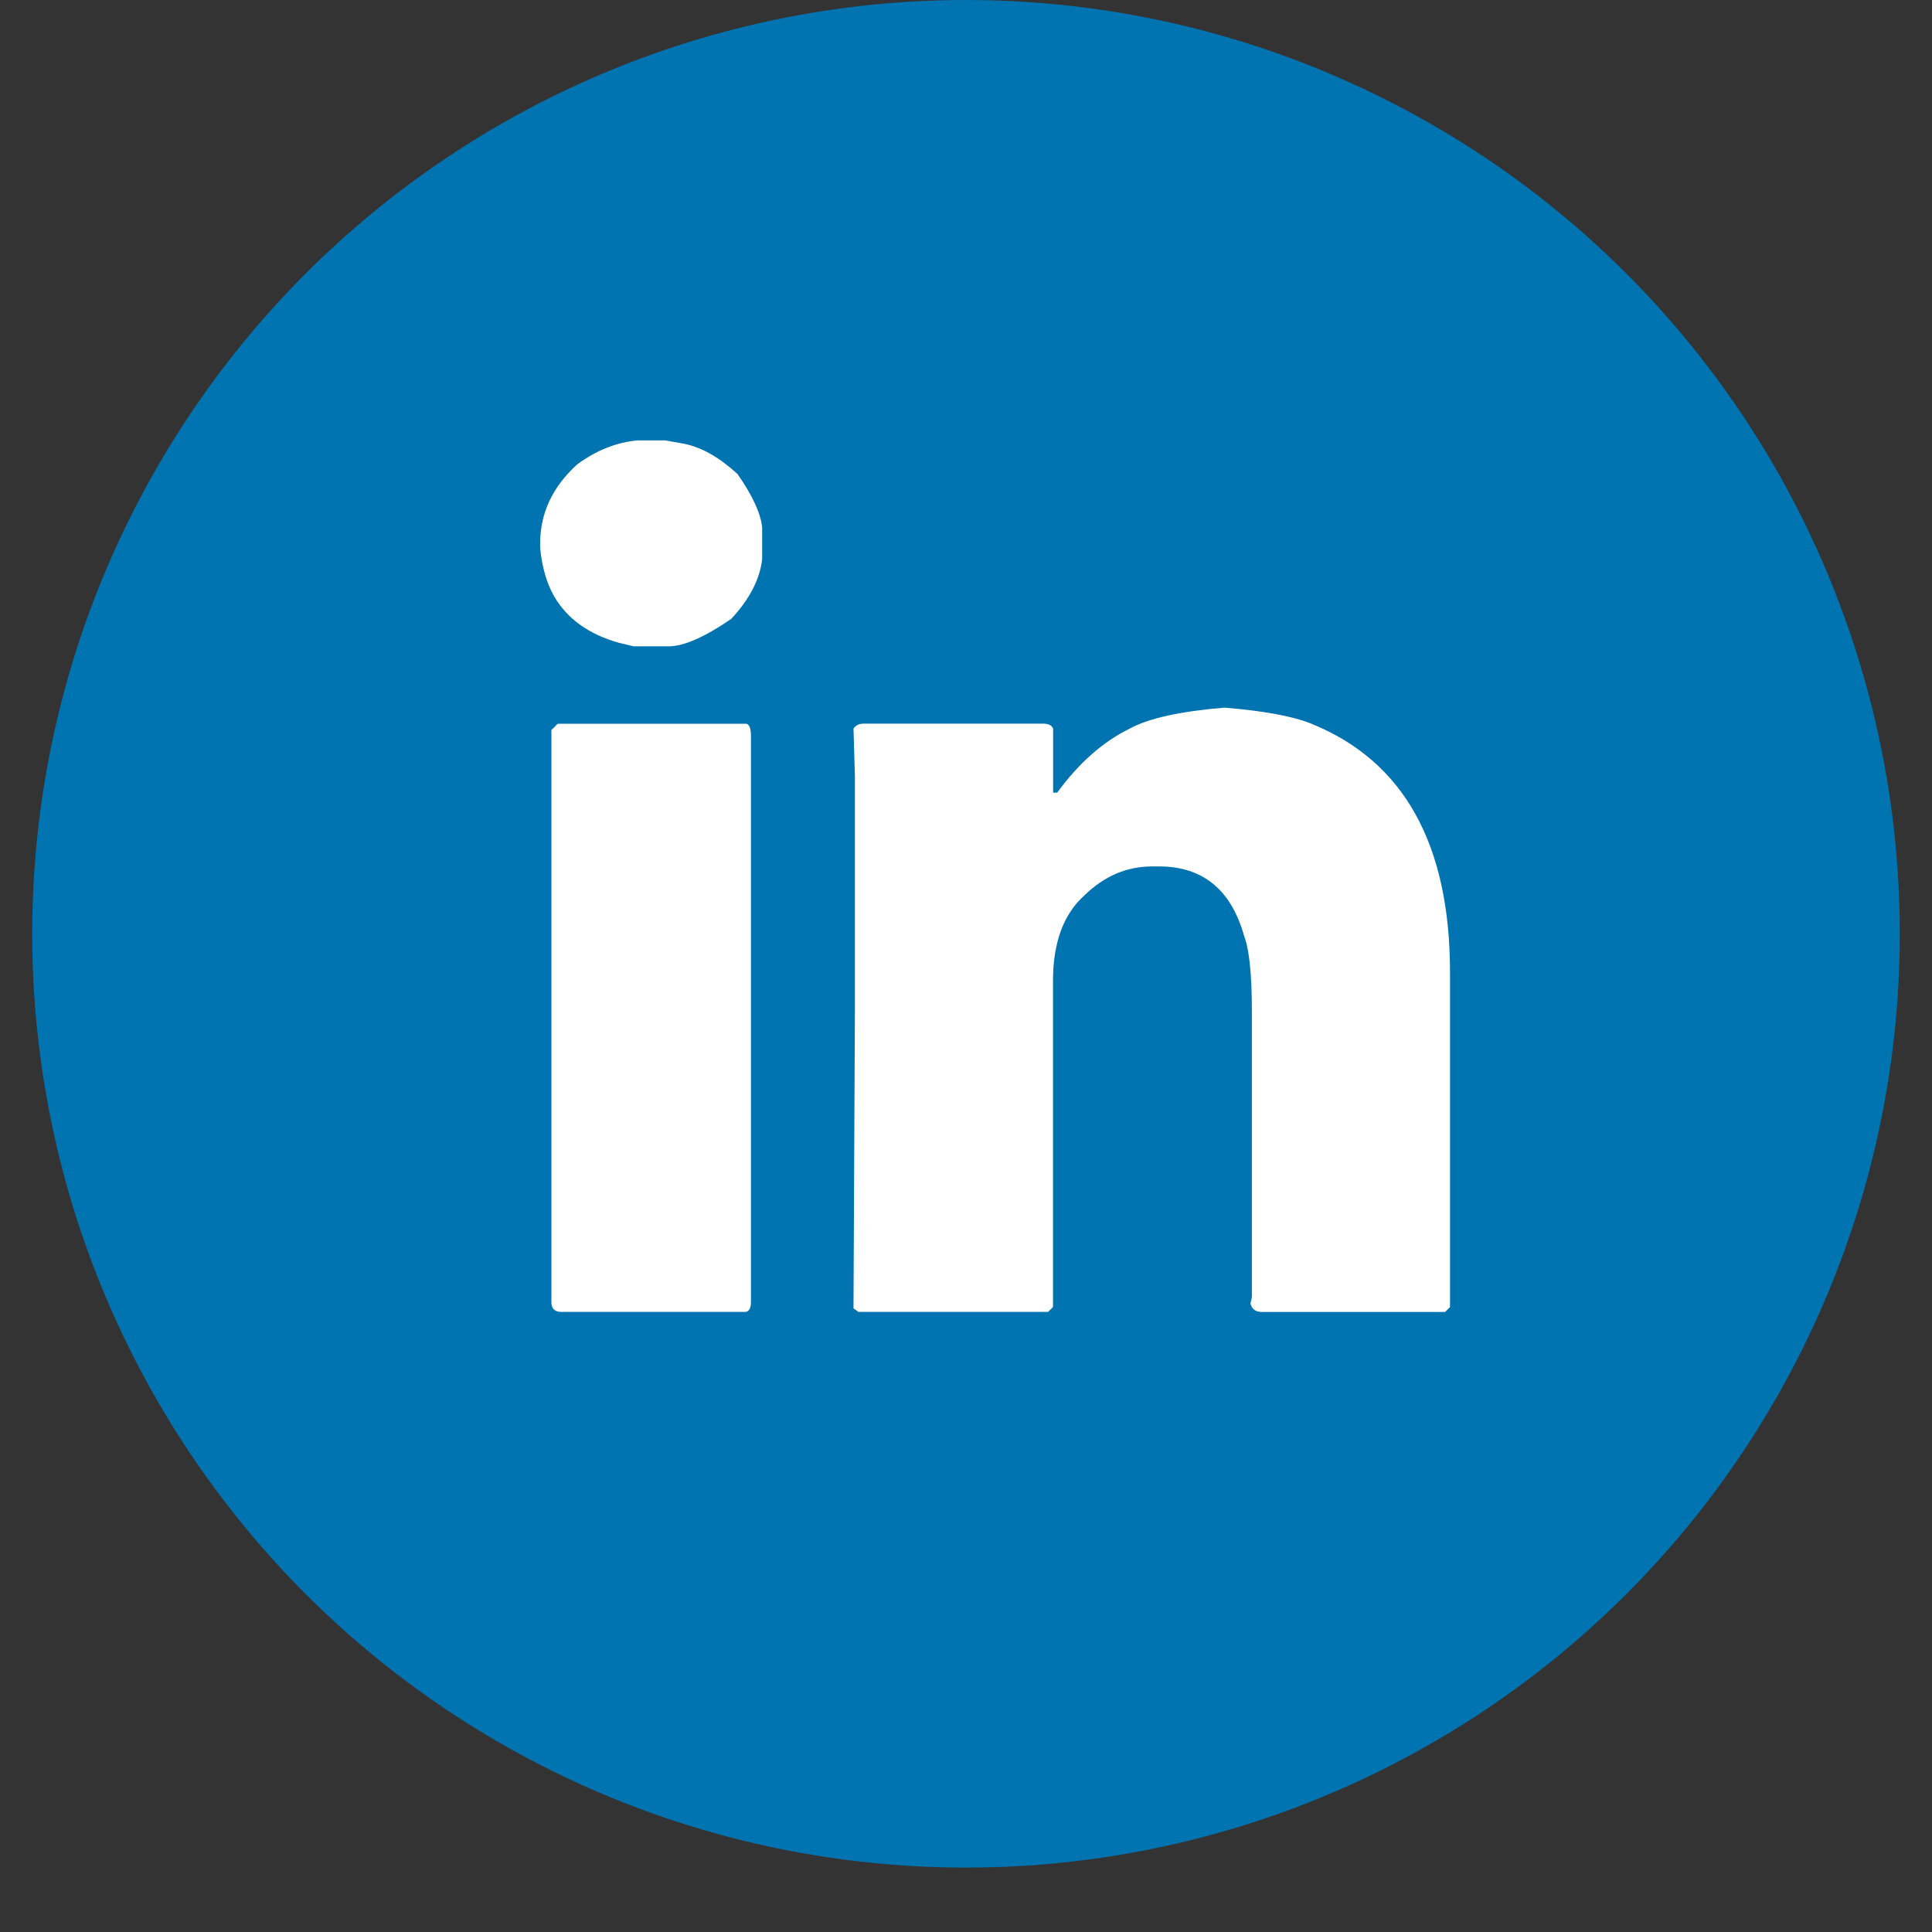
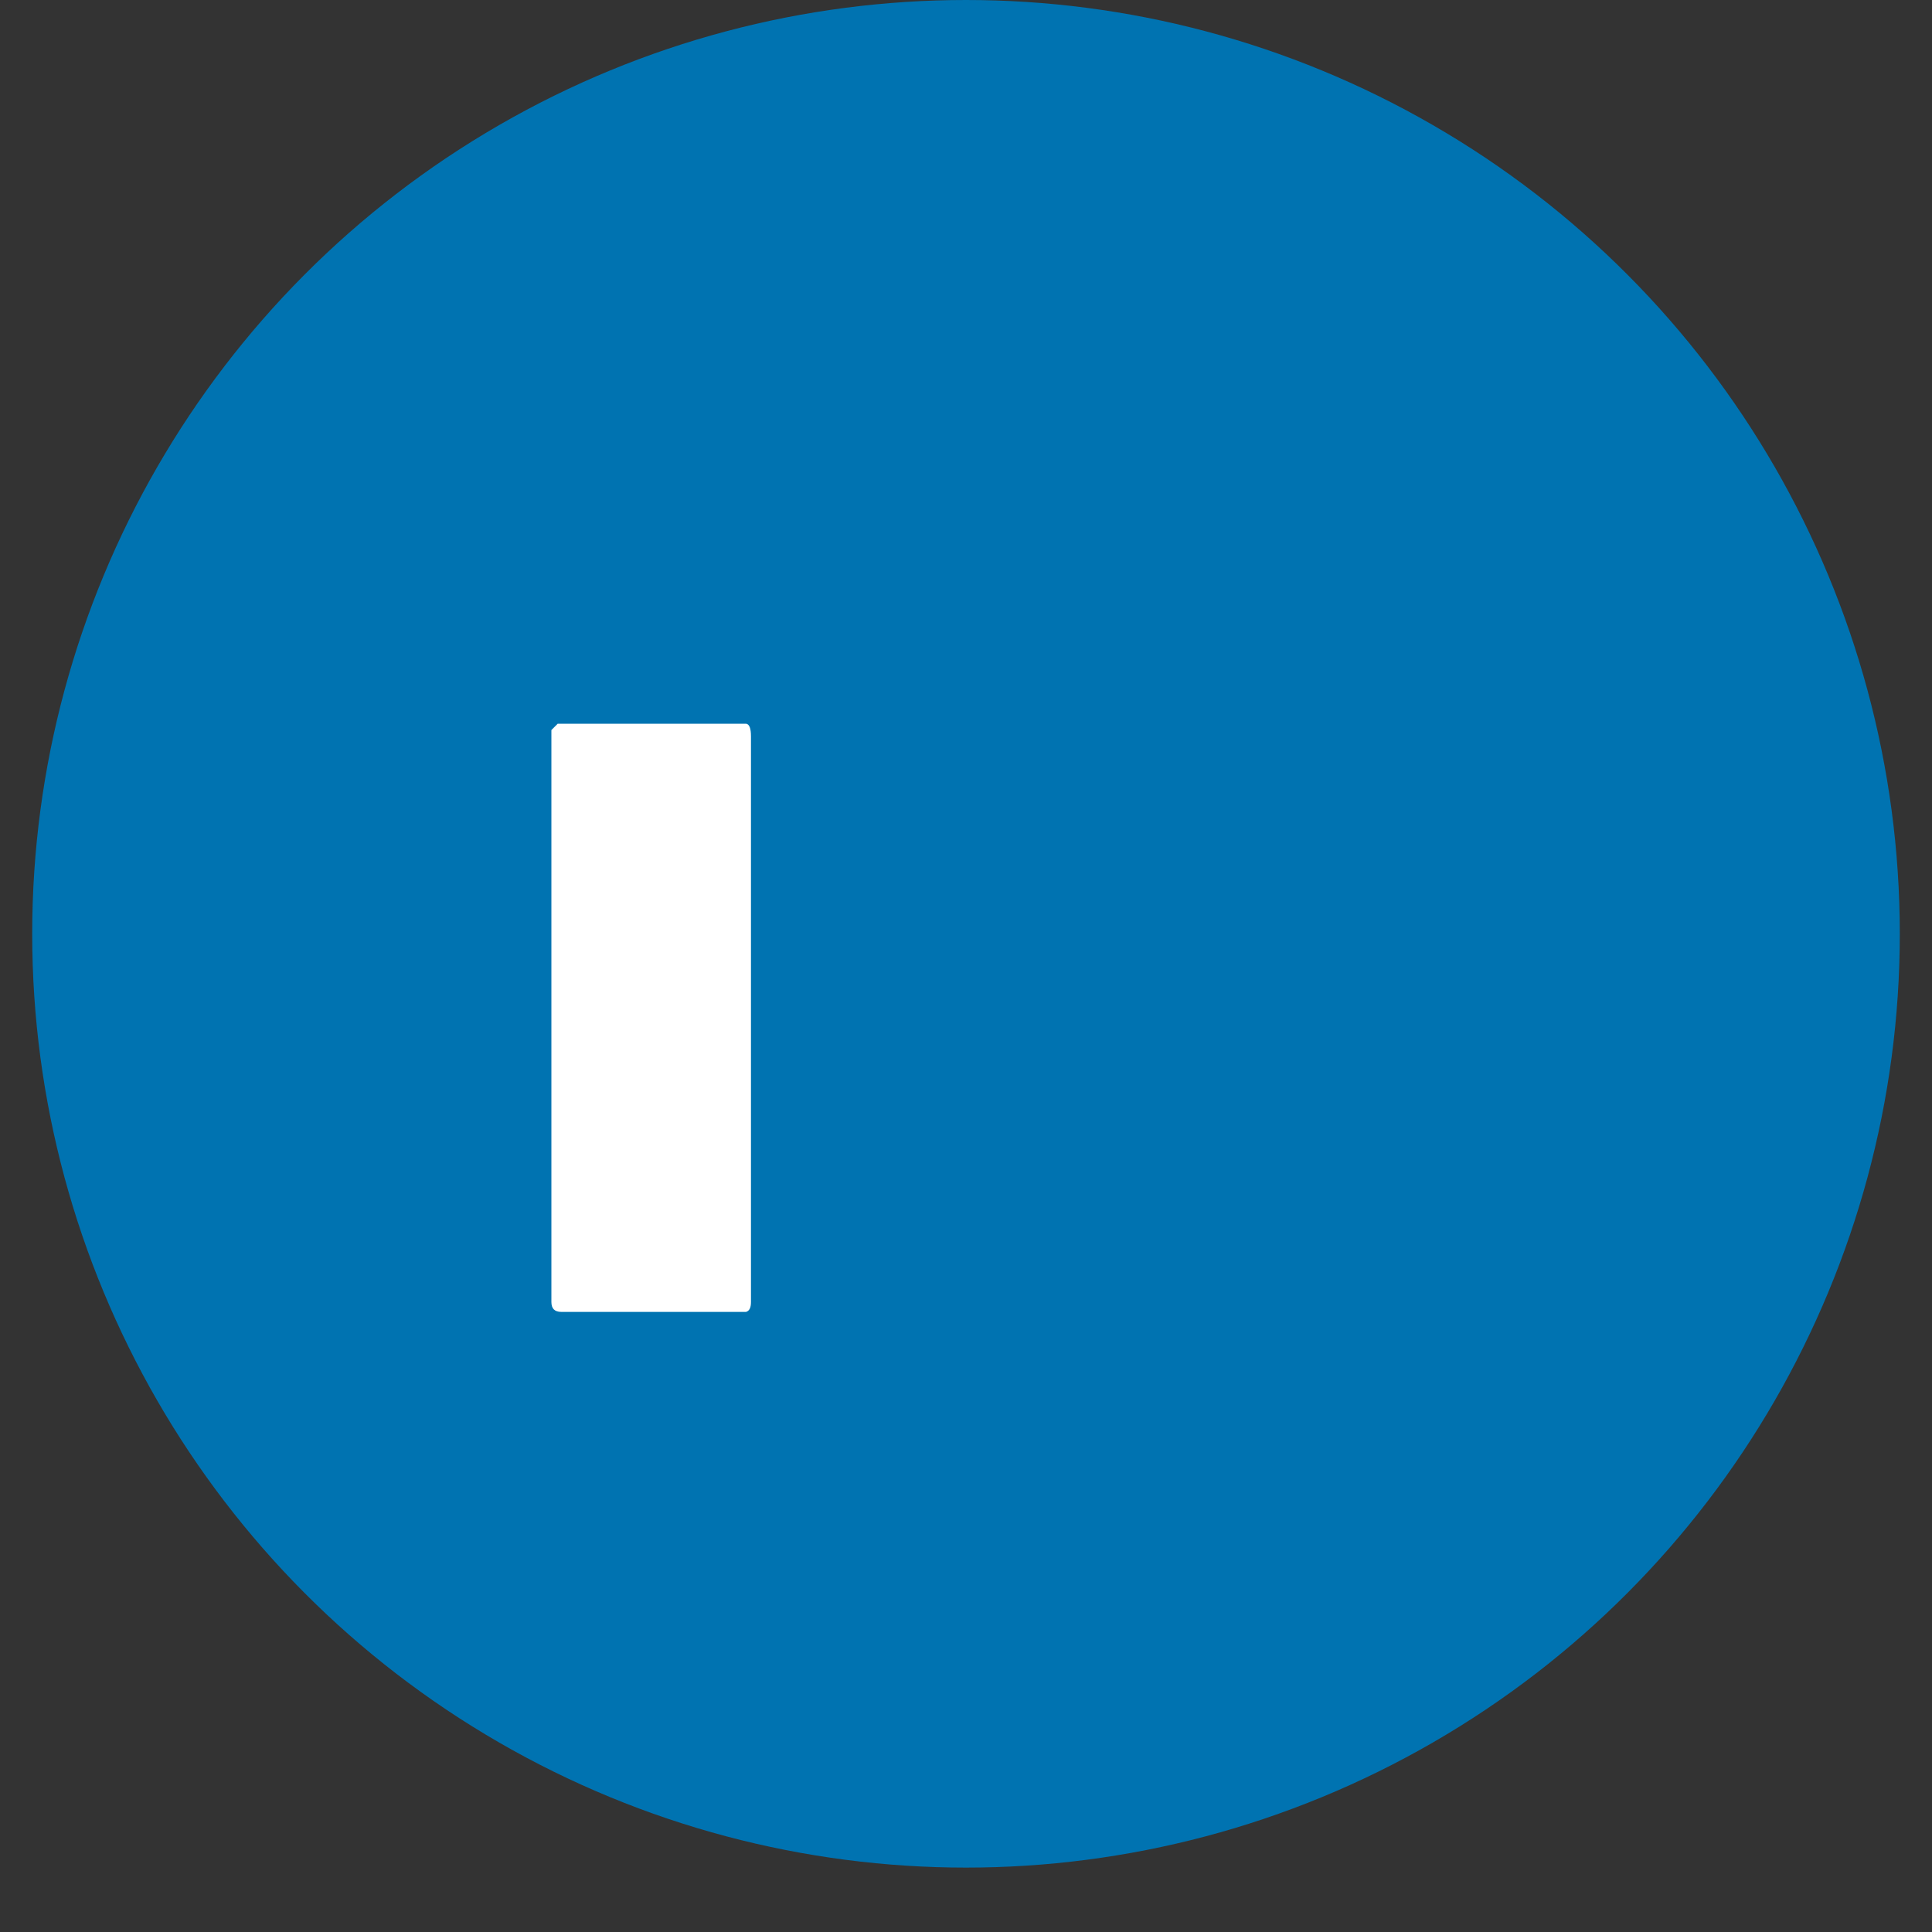
<svg xmlns="http://www.w3.org/2000/svg" id="Layer_1" version="1.1" viewBox="0 0 300 300">
  <rect x="0" y="0" width="300" height="300" fill="#333333" stroke="none" />
  <defs>
    <style>
      .st0 {
        fill: #fff;
      }

      .st1 {
        fill: #0073b1;
      }
    </style>
  </defs>
  <circle class="st1" cx="150" cy="145" r="145" />
  <g>
-     <path class="st0" d="M83.87,84.43v.65c.29,2.98,1.02,5.49,2.18,7.53,2.04,3.49,5.38,5.89,10.04,7.2l2.29.55h5.46c2.33,0,5.57-1.42,9.71-4.26,2.84-3.06,4.44-6.15,4.8-9.28v-4.91c-.22-2.18-1.49-4.95-3.82-8.29-2.76-2.55-5.49-4.11-8.18-4.69l-3.06-.55h-4.26c-3.27.29-6.4,1.53-9.38,3.71-3.86,3.49-5.78,7.6-5.78,12.33Z" />
-     <path class="st0" d="M85.62,113.35v88.83c0,1.02.51,1.53,1.53,1.53h28.7c.51-.15.76-.65.76-1.53v-87.84c0-1.24-.25-1.89-.76-1.96h-29.25l-.98.98Z" />
-     <path class="st0" d="M163.53,123.06v-9.93c-.22-.51-.73-.76-1.53-.76h-27.94c-.65,0-1.16.25-1.53.76l.22,7.42v36.01l-.22,46.6.76.55h29.46l.76-.76v-50.63c0-5.97,1.64-10.4,4.91-13.31,3.06-2.98,6.55-4.47,10.48-4.47h1.09c6.77,0,11.17,3.6,13.2,10.8.8,2.11,1.2,6,1.2,11.68v44.41l-.22.98c.22.87.8,1.31,1.75,1.31h28.48l.76-.76v-51.94c0-19.93-7.17-32.81-21.5-38.63-2.84-1.16-7.35-2-13.53-2.51-6.91.58-11.82,1.67-14.73,3.27-4.15,2.04-7.89,5.35-11.24,9.93h-.65Z" />
+     <path class="st0" d="M85.62,113.35v88.83c0,1.02.51,1.53,1.53,1.53h28.7c.51-.15.76-.65.76-1.53v-87.84c0-1.24-.25-1.89-.76-1.96h-29.25l-.98.98" />
  </g>
</svg>